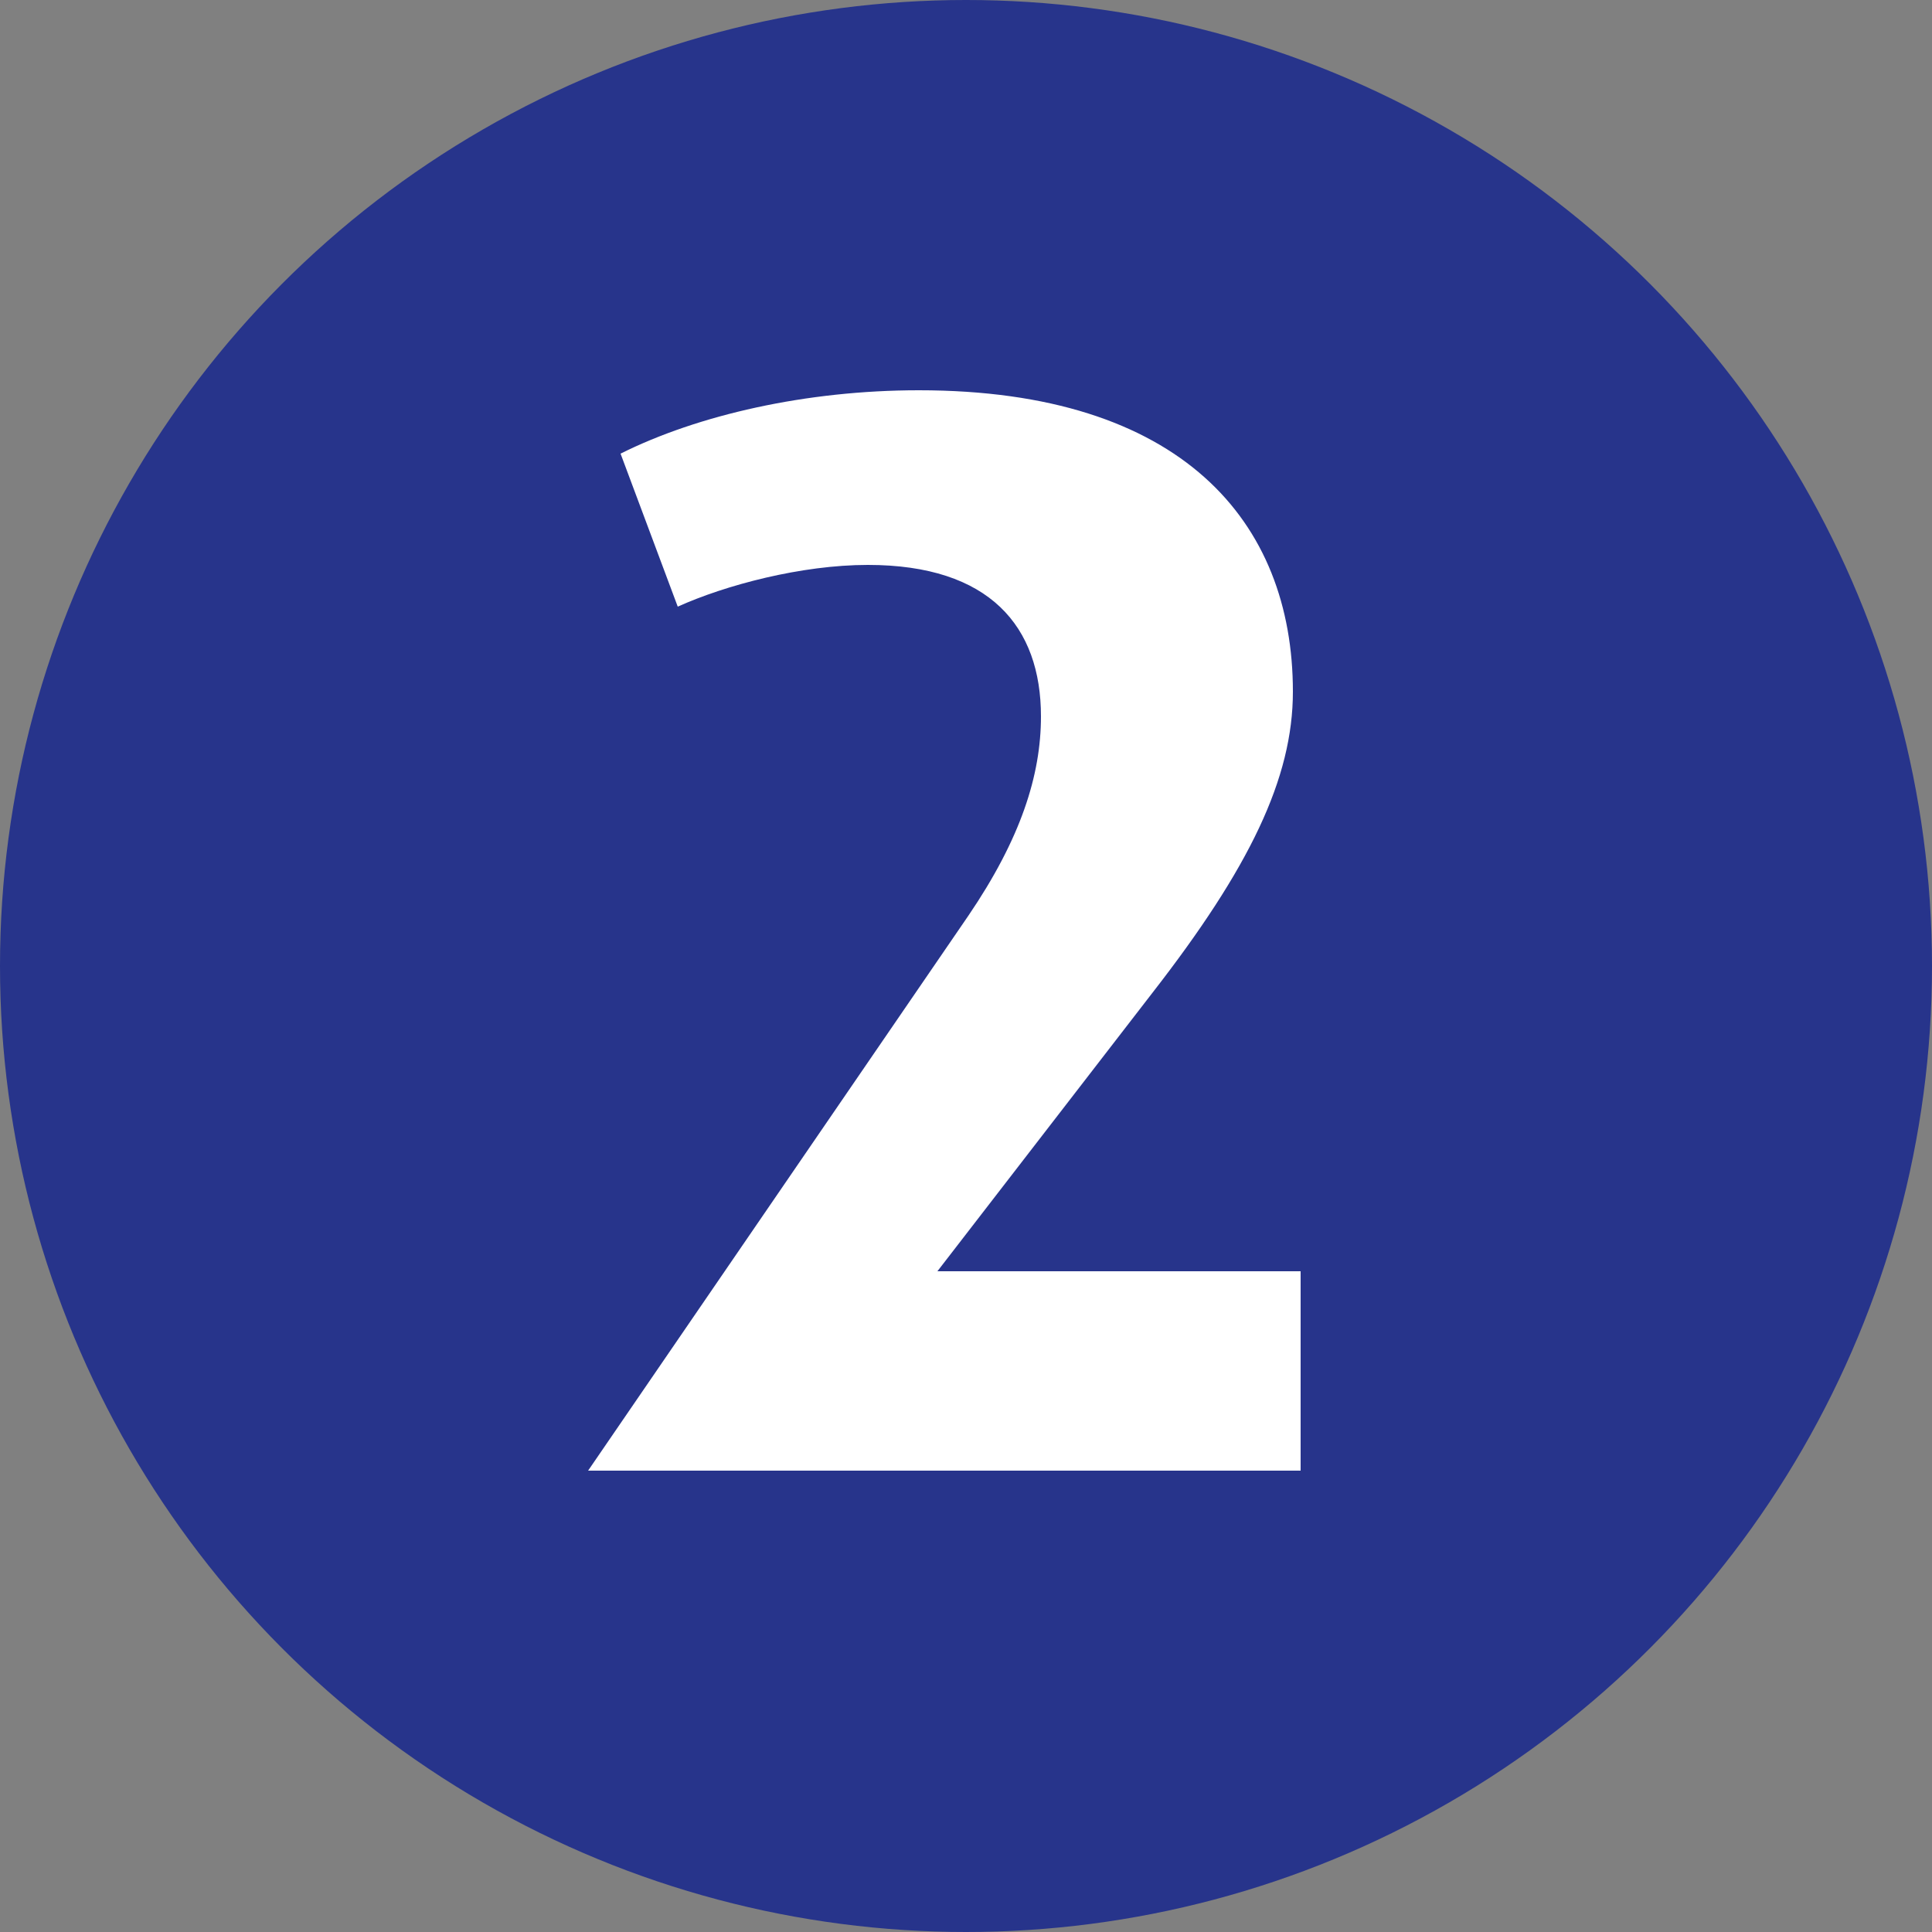
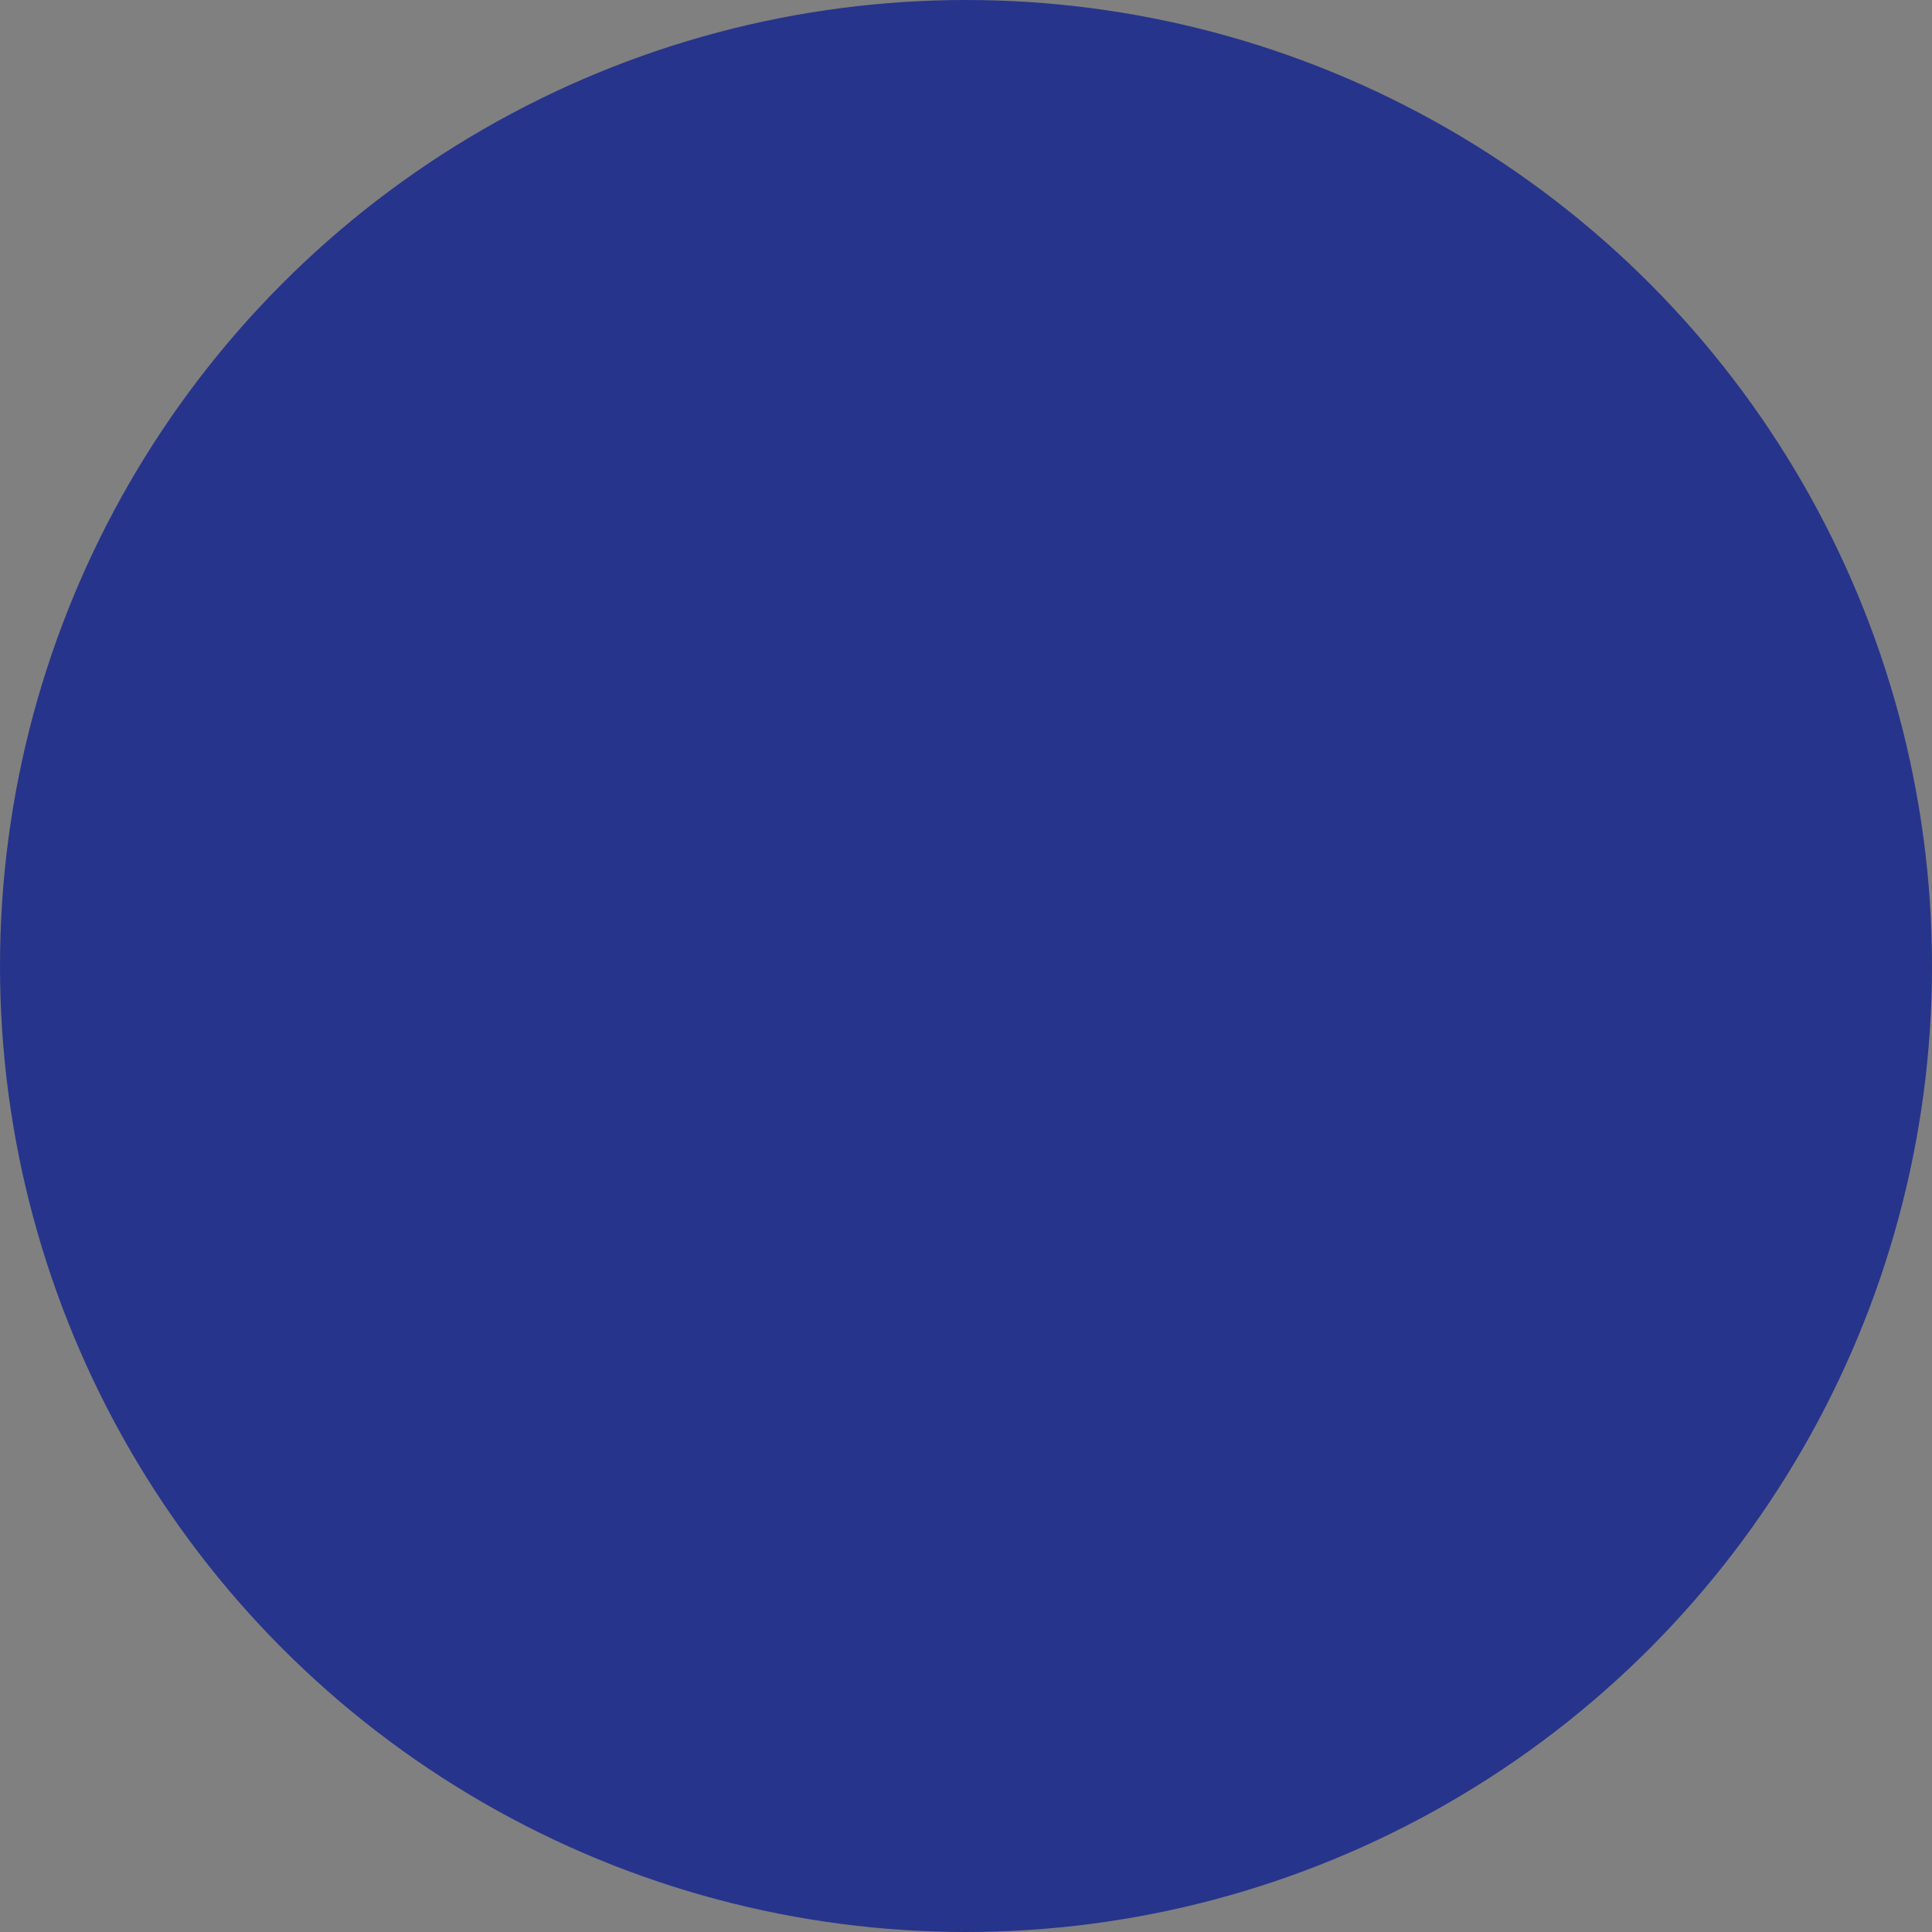
<svg xmlns="http://www.w3.org/2000/svg" version="1.1" id="Laag_1" x="0px" y="0px" viewBox="0 0 50 50" style="enable-background:new 0 0 50 50;" xml:space="preserve" width="50" height="50">
  <rect x="0" y="0" width="50" height="50" fill="#808080" stroke="none" />
  <style type="text/css">
	.st0{fill:#FFFFFF;}
	.st1{fill:#27348B;}
	.st2{fill:none;}
</style>
  <g>
    <path class="st0" d="M21.82,38.79V17.83c-1.2,0.56-3.72,1.12-6.48,1.28l-0.8-3.72c4.72-0.6,8-2.32,9.08-4.12h4.52v27.52H21.82z" />
  </g>
  <circle class="st1" cx="25" cy="25" r="25" />
  <g>
-     <rect x="0.24" y="6.66" class="st2" width="49.76" height="42.74" />
-     <path class="st0" d="M15.22,38.06l9.84-14.36c1.36-2,1.88-3.64,1.88-5.16c0-2.32-1.32-3.92-4.48-3.92c-1.72,0-3.68,0.52-4.92,1.08   l-1.48-3.96c2-1,4.8-1.64,7.72-1.64c6.8,0,9.68,3.4,9.68,7.8c0,2.24-1.12,4.56-3.64,7.8l-5.56,7.2h9.4v5.16H15.22z" />
-   </g>
+     </g>
</svg>